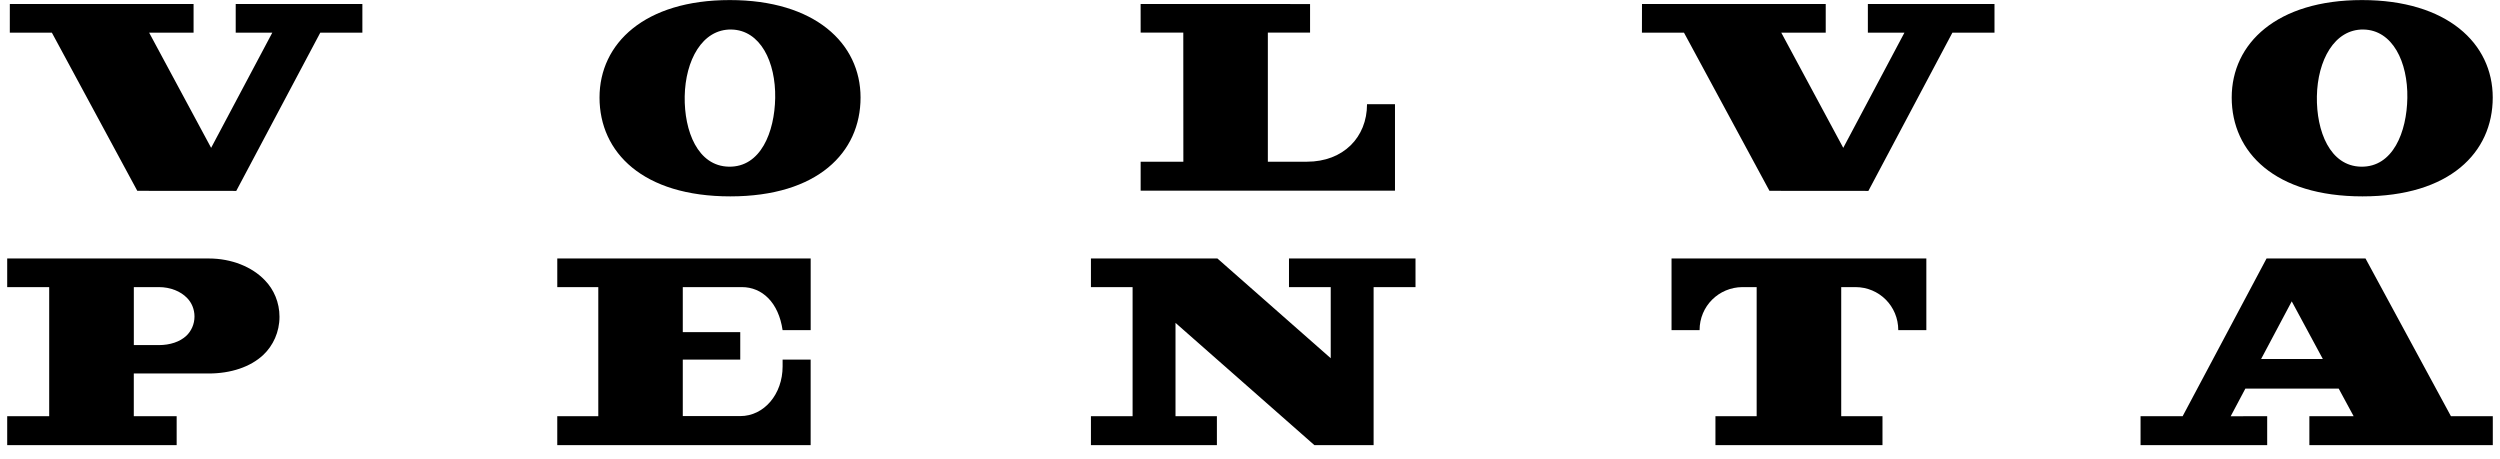
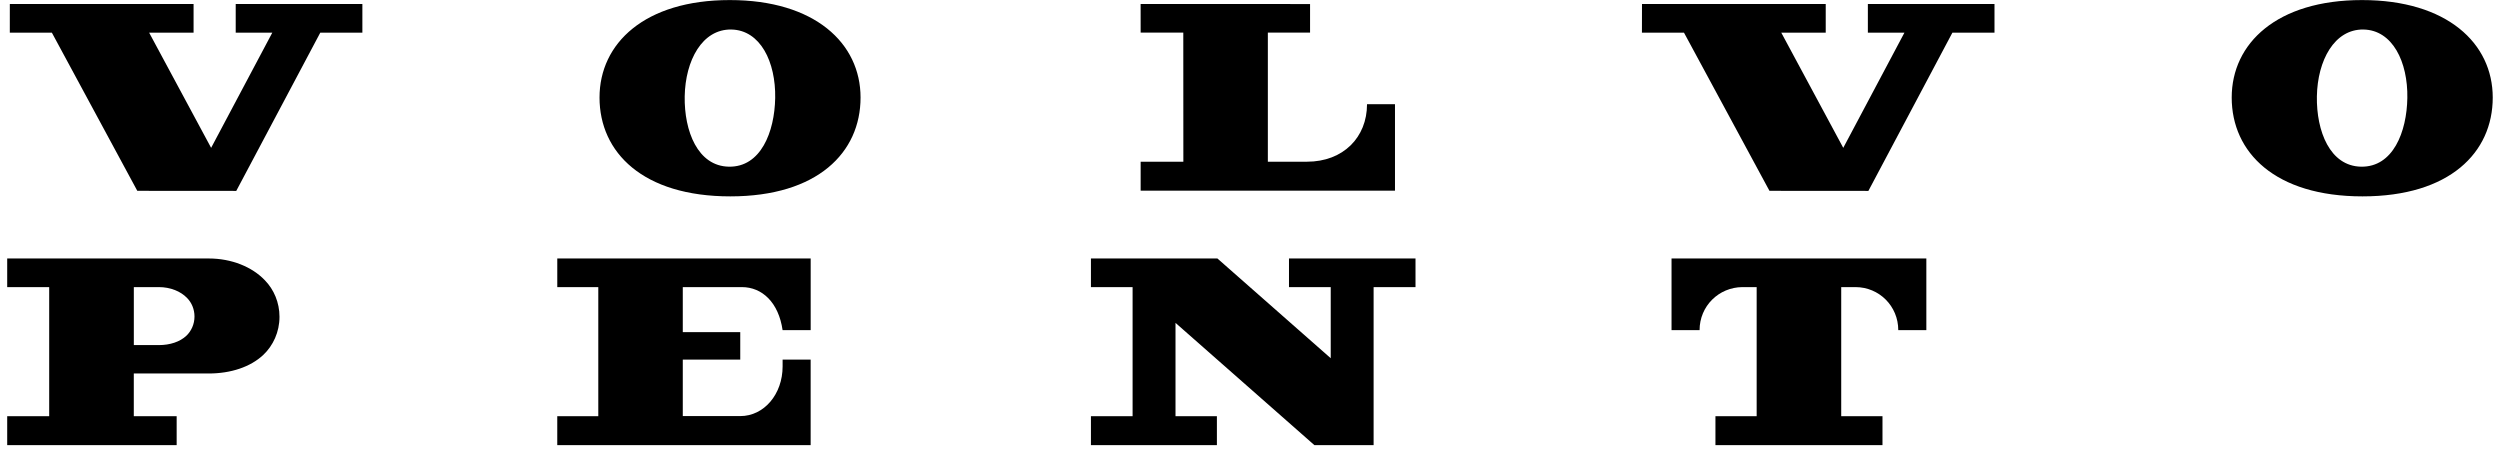
<svg xmlns="http://www.w3.org/2000/svg" width="158" height="29" viewBox="0 0 158 29" fill="none">
  <path fill-rule="evenodd" clip-rule="evenodd" d="M51.235 20.866V16.334H35.22V18.145H37.812V26.303H35.219V28.133H51.233V22.726H49.461V23.16C49.461 24.909 48.293 26.297 46.784 26.297H43.152V22.726H46.784V20.989H43.152V18.145H46.885C48.172 18.145 49.208 19.12 49.46 20.866H51.235Z" fill="black" />
  <path fill-rule="evenodd" clip-rule="evenodd" d="M117.267 18.145C118.763 18.145 119.971 19.346 119.971 20.866H121.745V16.334H105.641V20.866H107.413C107.413 19.344 108.628 18.154 110.122 18.145H111.021V26.303H108.416V28.133H118.973V26.302H116.365V18.145H117.267Z" fill="black" />
  <path fill-rule="evenodd" clip-rule="evenodd" d="M8.458 21.81V18.145H10.039C10.768 18.145 11.423 18.41 11.831 18.841C12.114 19.13 12.292 19.546 12.292 20.002C12.292 20.489 12.091 20.921 11.78 21.218C11.372 21.603 10.742 21.81 10.041 21.81H8.458ZM17.664 20.022C17.664 19.117 17.31 18.299 16.743 17.716C15.935 16.868 14.643 16.336 13.19 16.336H0.455V18.145H3.109V26.303H0.455V28.133H11.165V26.302H8.456V23.605H13.191C14.585 23.605 15.829 23.194 16.642 22.428C17.259 21.846 17.664 20.984 17.664 20.022Z" fill="black" />
-   <path fill-rule="evenodd" clip-rule="evenodd" d="M137.944 26.302H135.283C135.283 26.302 135.283 27.67 135.283 28.131C135.601 28.133 142.843 28.133 143.286 28.133C143.288 27.714 143.286 26.302 143.286 26.302L140.979 26.308C141.032 26.202 141.407 25.497 141.908 24.558H147.805L148.749 26.303H145.952V28.133H157.545V26.302H154.898L149.499 16.334H143.247L137.944 26.302ZM144.838 19.046L146.802 22.687H142.903L144.838 19.046Z" fill="black" />
  <path fill-rule="evenodd" clip-rule="evenodd" d="M76.908 28.133V26.302H74.292V20.406L83.07 28.133H86.812V18.145H89.46V16.334H81.464V18.145H84.102V22.64L76.938 16.334H68.947V18.145H71.58V26.302H68.947V28.133H76.908Z" fill="black" />
  <path fill-rule="evenodd" clip-rule="evenodd" d="M3.278 2.065L8.677 12.06L14.932 12.065L20.241 2.065H22.902V0.254H14.897V2.065H17.209L13.343 9.344L9.426 2.065H12.234V0.254H0.621L0.62 2.065H3.278Z" fill="black" />
  <path fill-rule="evenodd" clip-rule="evenodd" d="M72.089 2.062L72.087 0.254L82.796 0.255V2.062H80.128V10.22H82.602C84.893 10.22 86.396 8.678 86.396 6.587H88.163V12.05L72.089 12.051V10.221H74.788L74.784 2.06H72.089V2.062Z" fill="black" />
-   <path fill-rule="evenodd" clip-rule="evenodd" d="M46.123 0.004C40.746 0.004 37.89 2.737 37.89 6.164C37.89 9.64 40.64 12.411 46.154 12.411C51.666 12.411 54.387 9.64 54.387 6.164C54.387 2.737 51.501 0.004 46.123 0.004ZM46.063 10.534C44.099 10.499 43.237 8.289 43.273 6.092C43.313 3.817 44.38 1.834 46.22 1.866C48.06 1.9 49.032 3.92 48.992 6.194C48.954 8.339 48.084 10.573 46.063 10.534Z" fill="black" />
+   <path fill-rule="evenodd" clip-rule="evenodd" d="M46.123 0.004C40.746 0.004 37.89 2.737 37.89 6.164C37.89 9.64 40.64 12.411 46.154 12.411C51.666 12.411 54.387 9.64 54.387 6.164C54.387 2.737 51.501 0.004 46.123 0.004ZM46.063 10.534C44.099 10.499 43.237 8.289 43.273 6.092C43.313 3.817 44.38 1.834 46.22 1.866C48.06 1.9 49.032 3.92 48.992 6.194C48.954 8.339 48.084 10.573 46.063 10.534" fill="black" />
  <path fill-rule="evenodd" clip-rule="evenodd" d="M106.428 2.065L111.83 12.06L118.082 12.065L123.391 2.065H126.052V0.254H118.049V2.065H120.36L116.494 9.344L112.577 2.065H115.386V0.254H103.774L103.77 2.065H106.428Z" fill="black" />
  <path fill-rule="evenodd" clip-rule="evenodd" d="M149.276 0.004C143.9 0.004 141.044 2.737 141.044 6.164C141.044 9.64 143.794 12.411 149.308 12.411C154.82 12.411 157.541 9.64 157.541 6.164C157.541 2.737 154.655 0.004 149.276 0.004ZM149.217 10.534C147.253 10.499 146.39 8.289 146.427 6.092C146.466 3.817 147.534 1.834 149.374 1.866C151.213 1.9 152.184 3.92 152.144 6.194C152.109 8.339 151.24 10.573 149.217 10.534Z" fill="black" />
</svg>